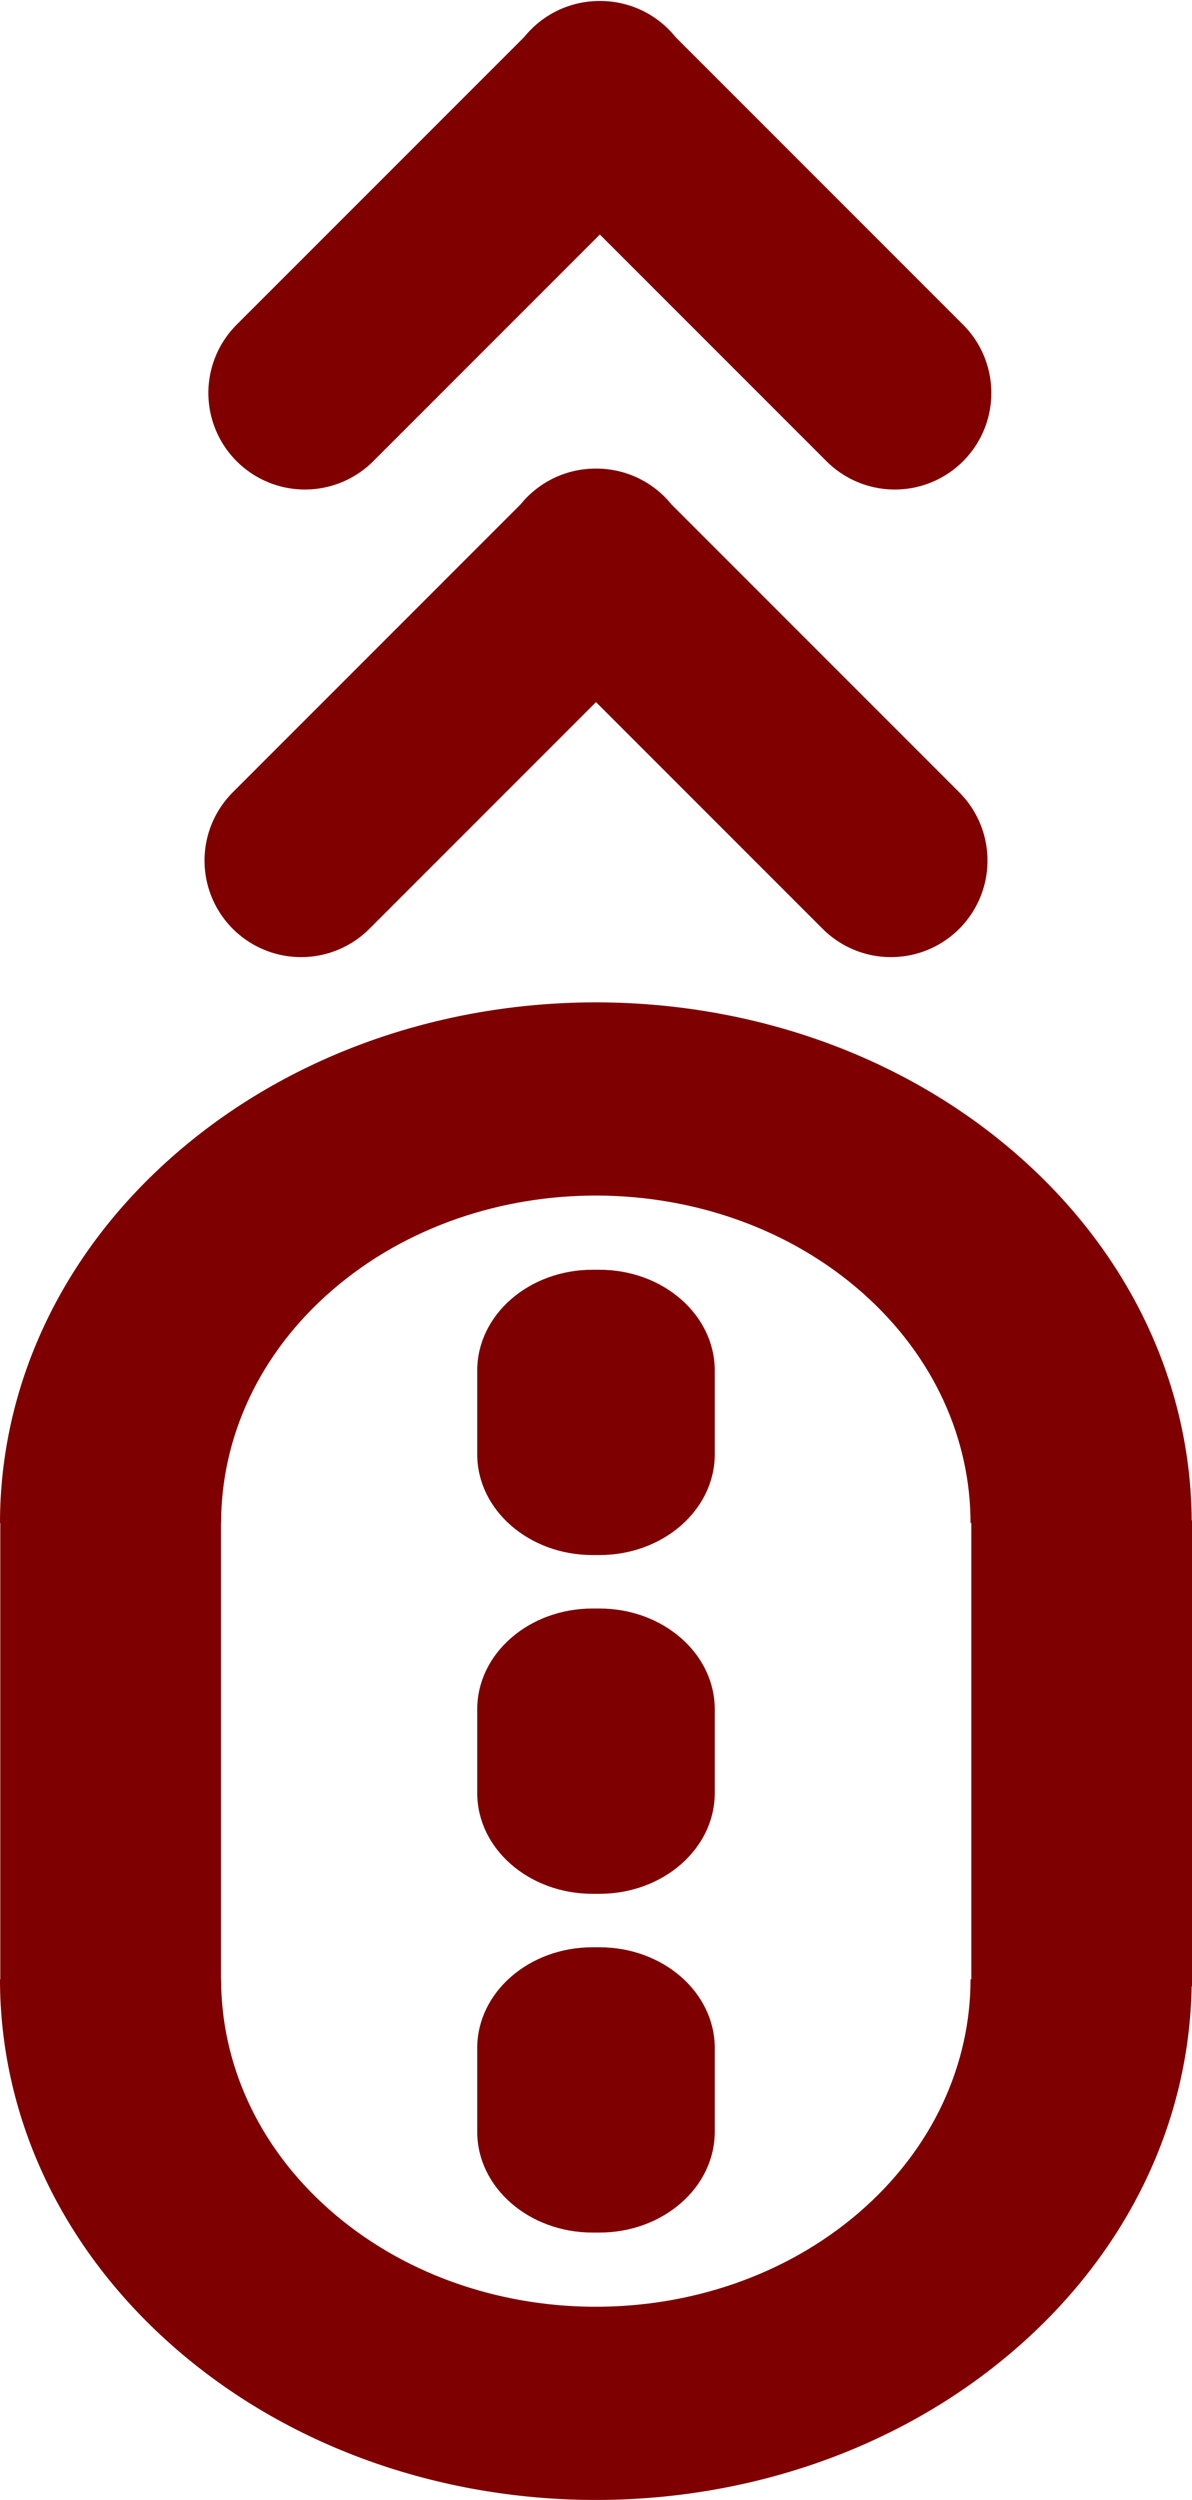
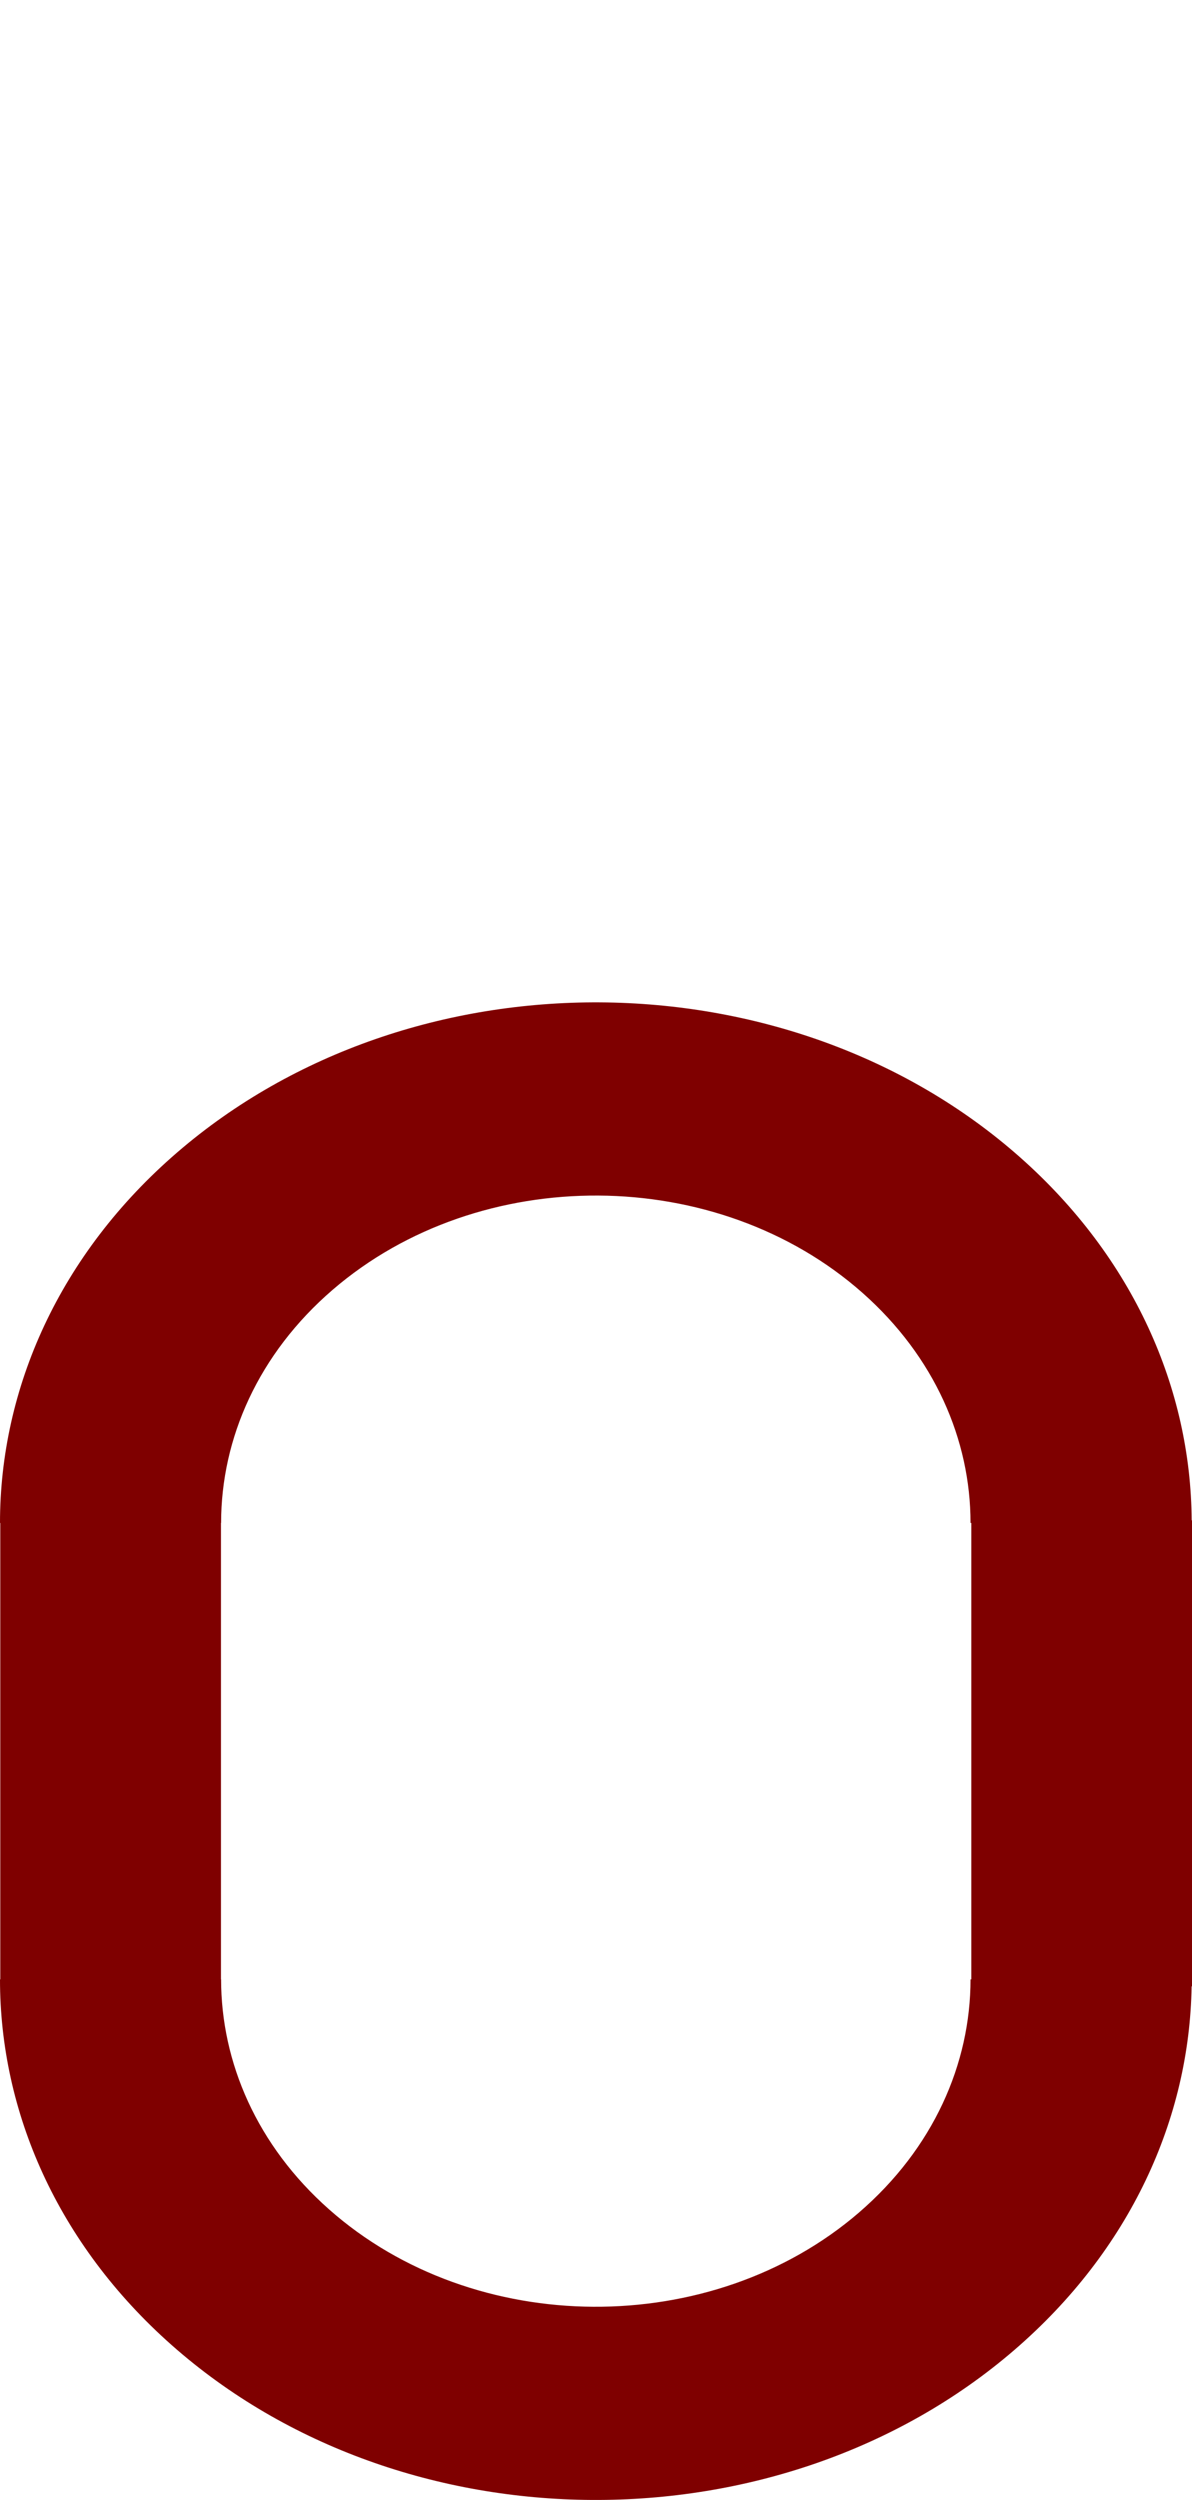
<svg xmlns="http://www.w3.org/2000/svg" xmlns:ns1="http://www.inkscape.org/namespaces/inkscape" xmlns:ns2="http://sodipodi.sourceforge.net/DTD/sodipodi-0.dtd" width="60.088mm" height="126.014mm" viewBox="0 0 60.088 126.014" version="1.1" id="svg8" ns1:version="0.92.4 (5da689c313, 2019-01-14)" ns2:docname="icon_scroll-up_800000.svg">
  <defs id="defs2">
    <pattern y="0" x="0" height="6" width="6" patternUnits="userSpaceOnUse" id="EMFhbasepattern" />
  </defs>
  <ns2:namedview id="base" pagecolor="#ffffff" bordercolor="#666666" borderopacity="1.0" ns1:pageopacity="0.0" ns1:pageshadow="2" ns1:zoom="0.35" ns1:cx="136.40987" ns1:cy="59.894125" ns1:document-units="mm" ns1:current-layer="layer1" showgrid="false" fit-margin-top="0" fit-margin-left="0" fit-margin-right="0" fit-margin-bottom="0" showborder="false" ns1:window-width="1366" ns1:window-height="715" ns1:window-x="-8" ns1:window-y="-8" ns1:window-maximized="1" />
  <g ns1:label="Laag 1" ns1:groupmode="layer" id="layer1" transform="translate(-69.742,-65.621)">
    <path id="path13" d="M 78.394,183.827 C 72.621,178.715 69.741,172.053 69.742,165.394 h 0.015 V 142.388 h -0.015 c 2.03e-4,-6.777 2.984,-13.55 8.938,-18.682 11.804,-10.176 30.833,-10.064 42.481,0.249 5.734,5.078 8.615,11.687 8.652,18.302 h 0.018 v 23.489 h -0.021 c -0.102,6.659 -3.084,13.286 -8.935,18.33 -11.804,10.176 -30.833,10.064 -42.481,-0.249 z m 34.652,-6.683 c 3.743,-3.227 5.619,-7.487 5.62,-11.75 h 0.04 V 142.388 h -0.04 c 4.1e-4,-4.188 -1.811,-8.379 -5.44,-11.593 -7.324,-6.485 -19.295,-6.555 -26.718,-0.157 -3.744,3.227 -5.62,7.487 -5.62,11.75 h -0.007 v 23.006 h 0.007 c -4.06e-4,4.188 1.811,8.379 5.441,11.593 7.323,6.485 19.295,6.555 26.718,0.157 z" style="fill:#7f0000;fill-opacity:1;fill-rule:evenodd;stroke:none;stroke-width:0.16" ns1:connector-curvature="0" />
-     <path id="path15" d="m 93.799,134.703 v 4.225 c 0,2.803 2.604,5.078 5.812,5.078 h 0.349 c 3.208,0 5.812,-2.275 5.812,-5.078 v -4.225 c 0,-2.803 -2.604,-5.078 -5.812,-5.078 H 99.611 c -3.208,0 -5.812,2.275 -5.812,5.078 z" style="fill:#7f0000;fill-opacity:1;fill-rule:evenodd;stroke:none;stroke-width:0.16" ns1:connector-curvature="0" />
-     <path id="path17" d="m 93.799,168.854 v 4.225 c 0,2.803 2.604,5.078 5.812,5.078 h 0.349 c 3.208,0 5.812,-2.275 5.812,-5.078 v -4.225 c 0,-2.803 -2.604,-5.078 -5.812,-5.078 H 99.611 c -3.208,0 -5.812,2.275 -5.812,5.078 z" style="fill:#7f0000;fill-opacity:1;fill-rule:evenodd;stroke:none;stroke-width:0.16" ns1:connector-curvature="0" />
-     <path id="path19" d="m 93.799,151.779 v 4.225 c 0,2.803 2.604,5.078 5.812,5.078 h 0.349 c 3.208,0 5.812,-2.275 5.812,-5.078 v -4.225 c 0,-2.803 -2.604,-5.078 -5.812,-5.078 H 99.611 c -3.208,0 -5.812,2.275 -5.812,5.078 z" style="fill:#7f0000;fill-opacity:1;fill-rule:evenodd;stroke:none;stroke-width:0.16" ns1:connector-curvature="0" />
-     <path id="path21" d="M 99.766,94.108 114.653,108.999 M 99.805,94.108 84.919,108.999" style="fill:none;stroke:#800000;stroke-width:9.735px;stroke-linecap:round;stroke-linejoin:bevel;stroke-miterlimit:4;stroke-dasharray:none;stroke-opacity:1" ns1:connector-curvature="0" />
-     <path id="path21-1" d="M 99.96,70.538 114.847,85.429 M 100,70.538 85.113,85.429" style="fill:none;stroke:#800000;stroke-width:9.735px;stroke-linecap:round;stroke-linejoin:bevel;stroke-miterlimit:4;stroke-dasharray:none;stroke-opacity:1" ns1:connector-curvature="0" />
  </g>
</svg>